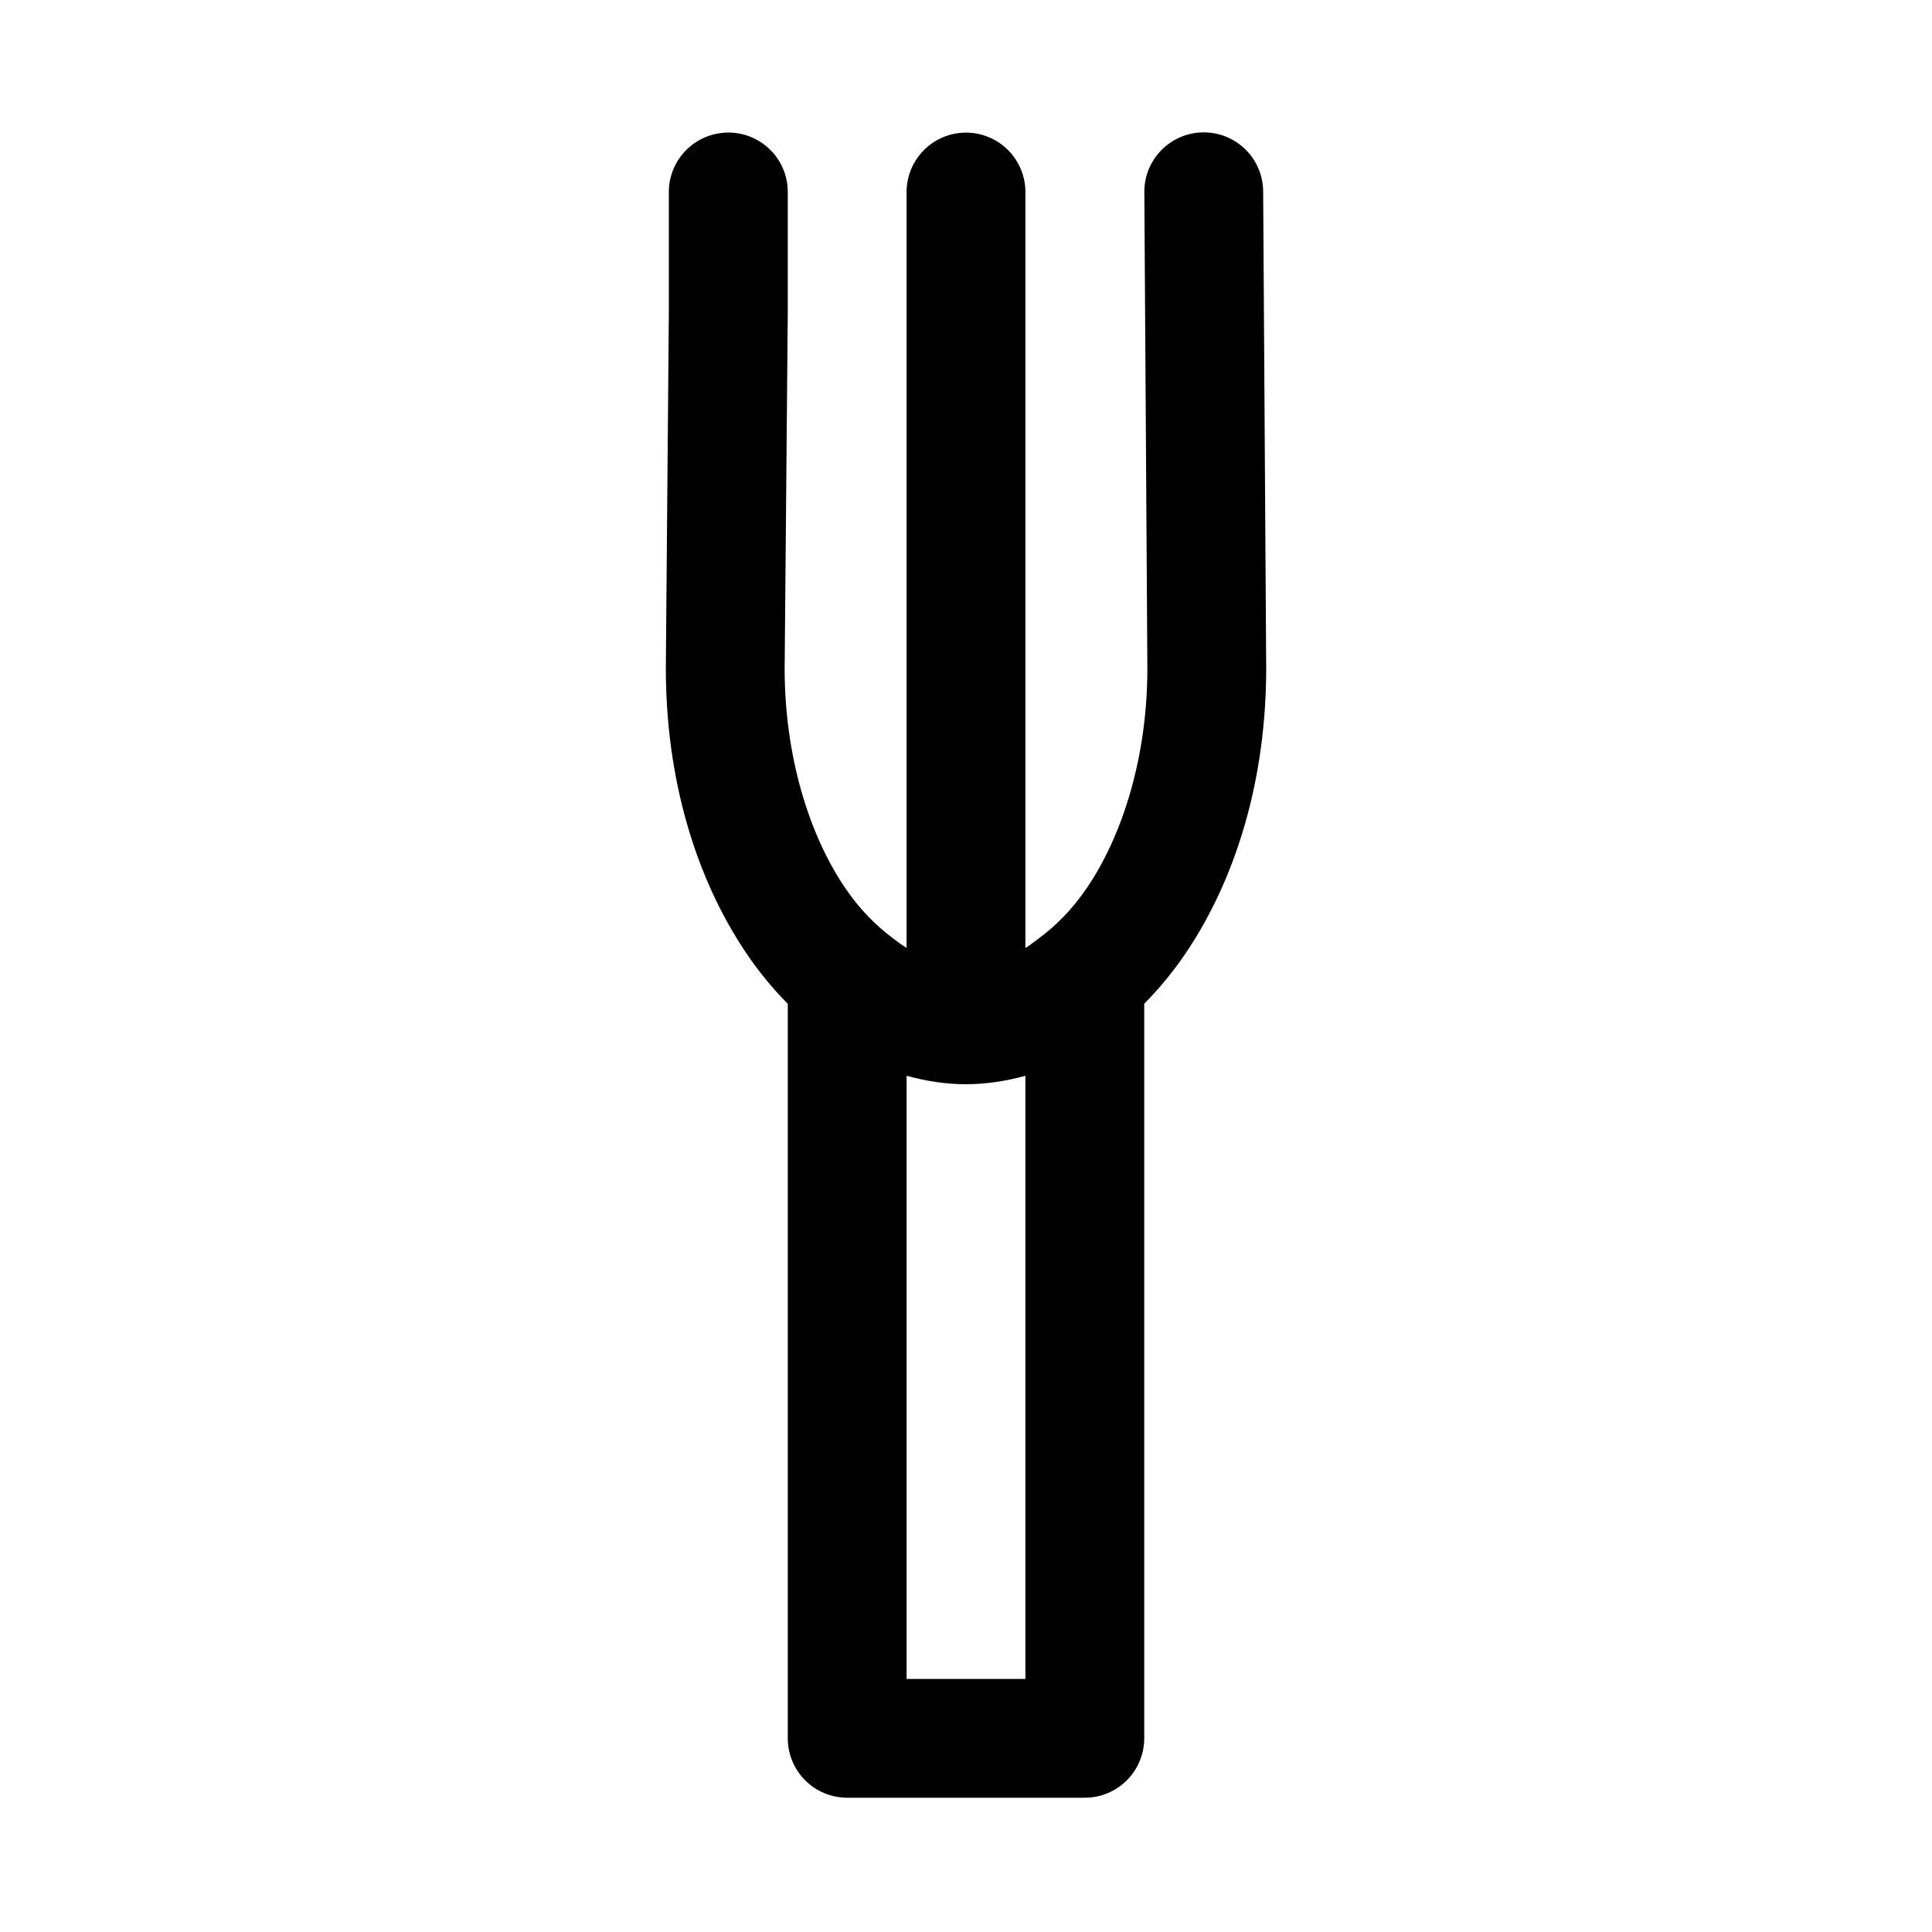
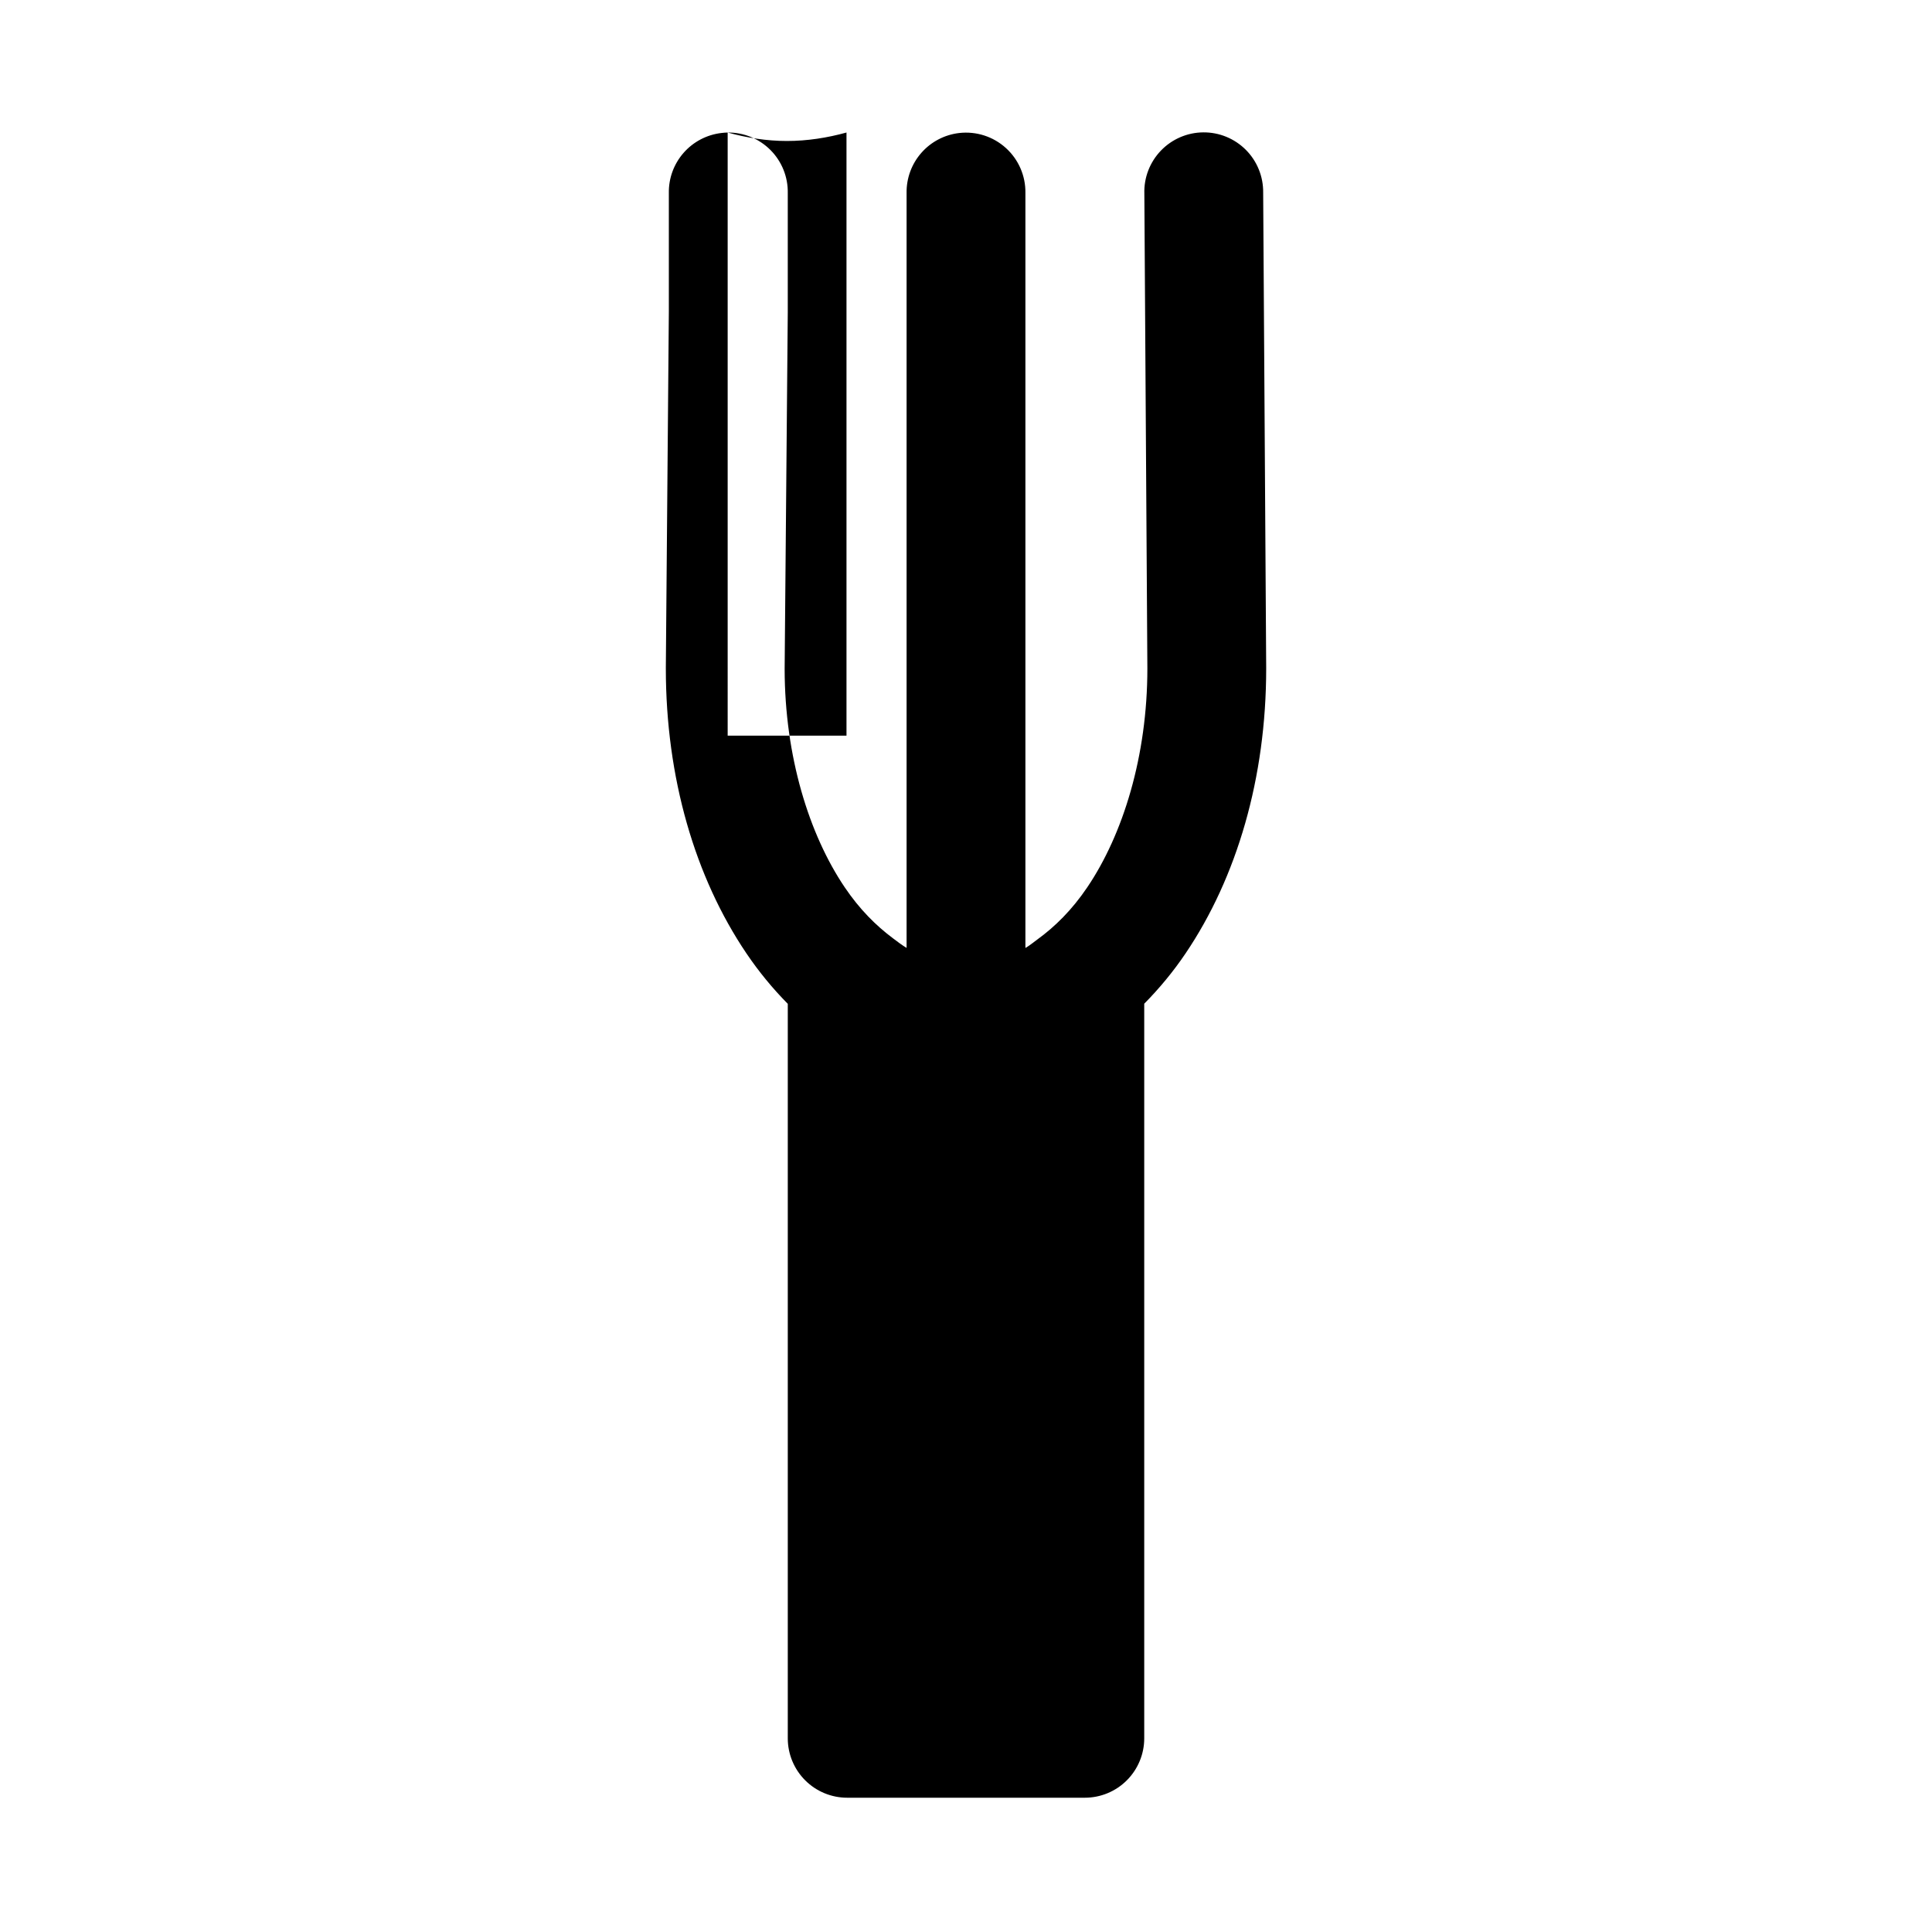
<svg xmlns="http://www.w3.org/2000/svg" fill="#000000" width="800px" height="800px" version="1.1" viewBox="144 144 512 512">
-   <path d="m336.84 179.12c-0.543 0.012-1.086 0.055-1.629 0.121-3.883 0.445-7.465 2.316-10.047 5.258-2.582 2.938-3.977 6.731-3.914 10.641v31.398l-0.797 94.371v0.246c0 28.961 7.734 55.348 21.371 75.52 3.258 4.824 6.945 9.297 10.945 13.348v194.65c0 4.176 1.66 8.18 4.613 11.133 2.953 2.953 6.957 4.609 11.133 4.609h62.977c4.172 0 8.18-1.656 11.129-4.609 2.953-2.953 4.613-6.957 4.613-11.133v-194.68c4-4.043 7.695-8.504 10.945-13.316 13.637-20.172 21.375-46.559 21.375-75.52v-0.125l-0.801-125.98c0.059-4.238-1.59-8.32-4.574-11.328-2.988-3.004-7.059-4.68-11.297-4.644-4.234 0.031-8.281 1.77-11.219 4.824-2.941 3.051-4.527 7.156-4.398 11.395l0.801 125.86c0 23.207-6.457 43.977-15.93 57.992-4.098 6.062-8.602 10.473-13.254 13.84-0.965 0.707-1.922 1.496-2.891 2.09-0.082 0.051-0.164 0.074-0.246 0.125v-200.06c0.074-4.531-1.809-8.871-5.164-11.914-3.356-3.047-7.863-4.496-12.363-3.984-3.887 0.445-7.469 2.316-10.047 5.258-2.582 2.938-3.977 6.731-3.914 10.641v200.06c-1.223-0.738-2.441-1.664-3.66-2.586-4.457-3.34-8.773-7.613-12.73-13.469-9.453-13.988-15.902-34.711-15.926-57.871v-0.121l0.828-94.371v-0.125-31.488c0.082-4.262-1.562-8.371-4.566-11.398-3-3.023-7.102-4.703-11.363-4.652zm47.418 249.97c5.039 1.383 10.254 2.242 15.684 2.242 5.457 0 10.73-0.844 15.805-2.242v159.84h-31.488z" fill-rule="evenodd" />
+   <path d="m336.84 179.12c-0.543 0.012-1.086 0.055-1.629 0.121-3.883 0.445-7.465 2.316-10.047 5.258-2.582 2.938-3.977 6.731-3.914 10.641v31.398l-0.797 94.371v0.246c0 28.961 7.734 55.348 21.371 75.52 3.258 4.824 6.945 9.297 10.945 13.348v194.65c0 4.176 1.66 8.18 4.613 11.133 2.953 2.953 6.957 4.609 11.133 4.609h62.977c4.172 0 8.18-1.656 11.129-4.609 2.953-2.953 4.613-6.957 4.613-11.133v-194.68c4-4.043 7.695-8.504 10.945-13.316 13.637-20.172 21.375-46.559 21.375-75.52v-0.125l-0.801-125.98c0.059-4.238-1.59-8.32-4.574-11.328-2.988-3.004-7.059-4.68-11.297-4.644-4.234 0.031-8.281 1.77-11.219 4.824-2.941 3.051-4.527 7.156-4.398 11.395l0.801 125.86c0 23.207-6.457 43.977-15.93 57.992-4.098 6.062-8.602 10.473-13.254 13.84-0.965 0.707-1.922 1.496-2.891 2.09-0.082 0.051-0.164 0.074-0.246 0.125v-200.06c0.074-4.531-1.809-8.871-5.164-11.914-3.356-3.047-7.863-4.496-12.363-3.984-3.887 0.445-7.469 2.316-10.047 5.258-2.582 2.938-3.977 6.731-3.914 10.641v200.06c-1.223-0.738-2.441-1.664-3.66-2.586-4.457-3.34-8.773-7.613-12.73-13.469-9.453-13.988-15.902-34.711-15.926-57.871v-0.121l0.828-94.371v-0.125-31.488c0.082-4.262-1.562-8.371-4.566-11.398-3-3.023-7.102-4.703-11.363-4.652zc5.039 1.383 10.254 2.242 15.684 2.242 5.457 0 10.73-0.844 15.805-2.242v159.84h-31.488z" fill-rule="evenodd" />
</svg>